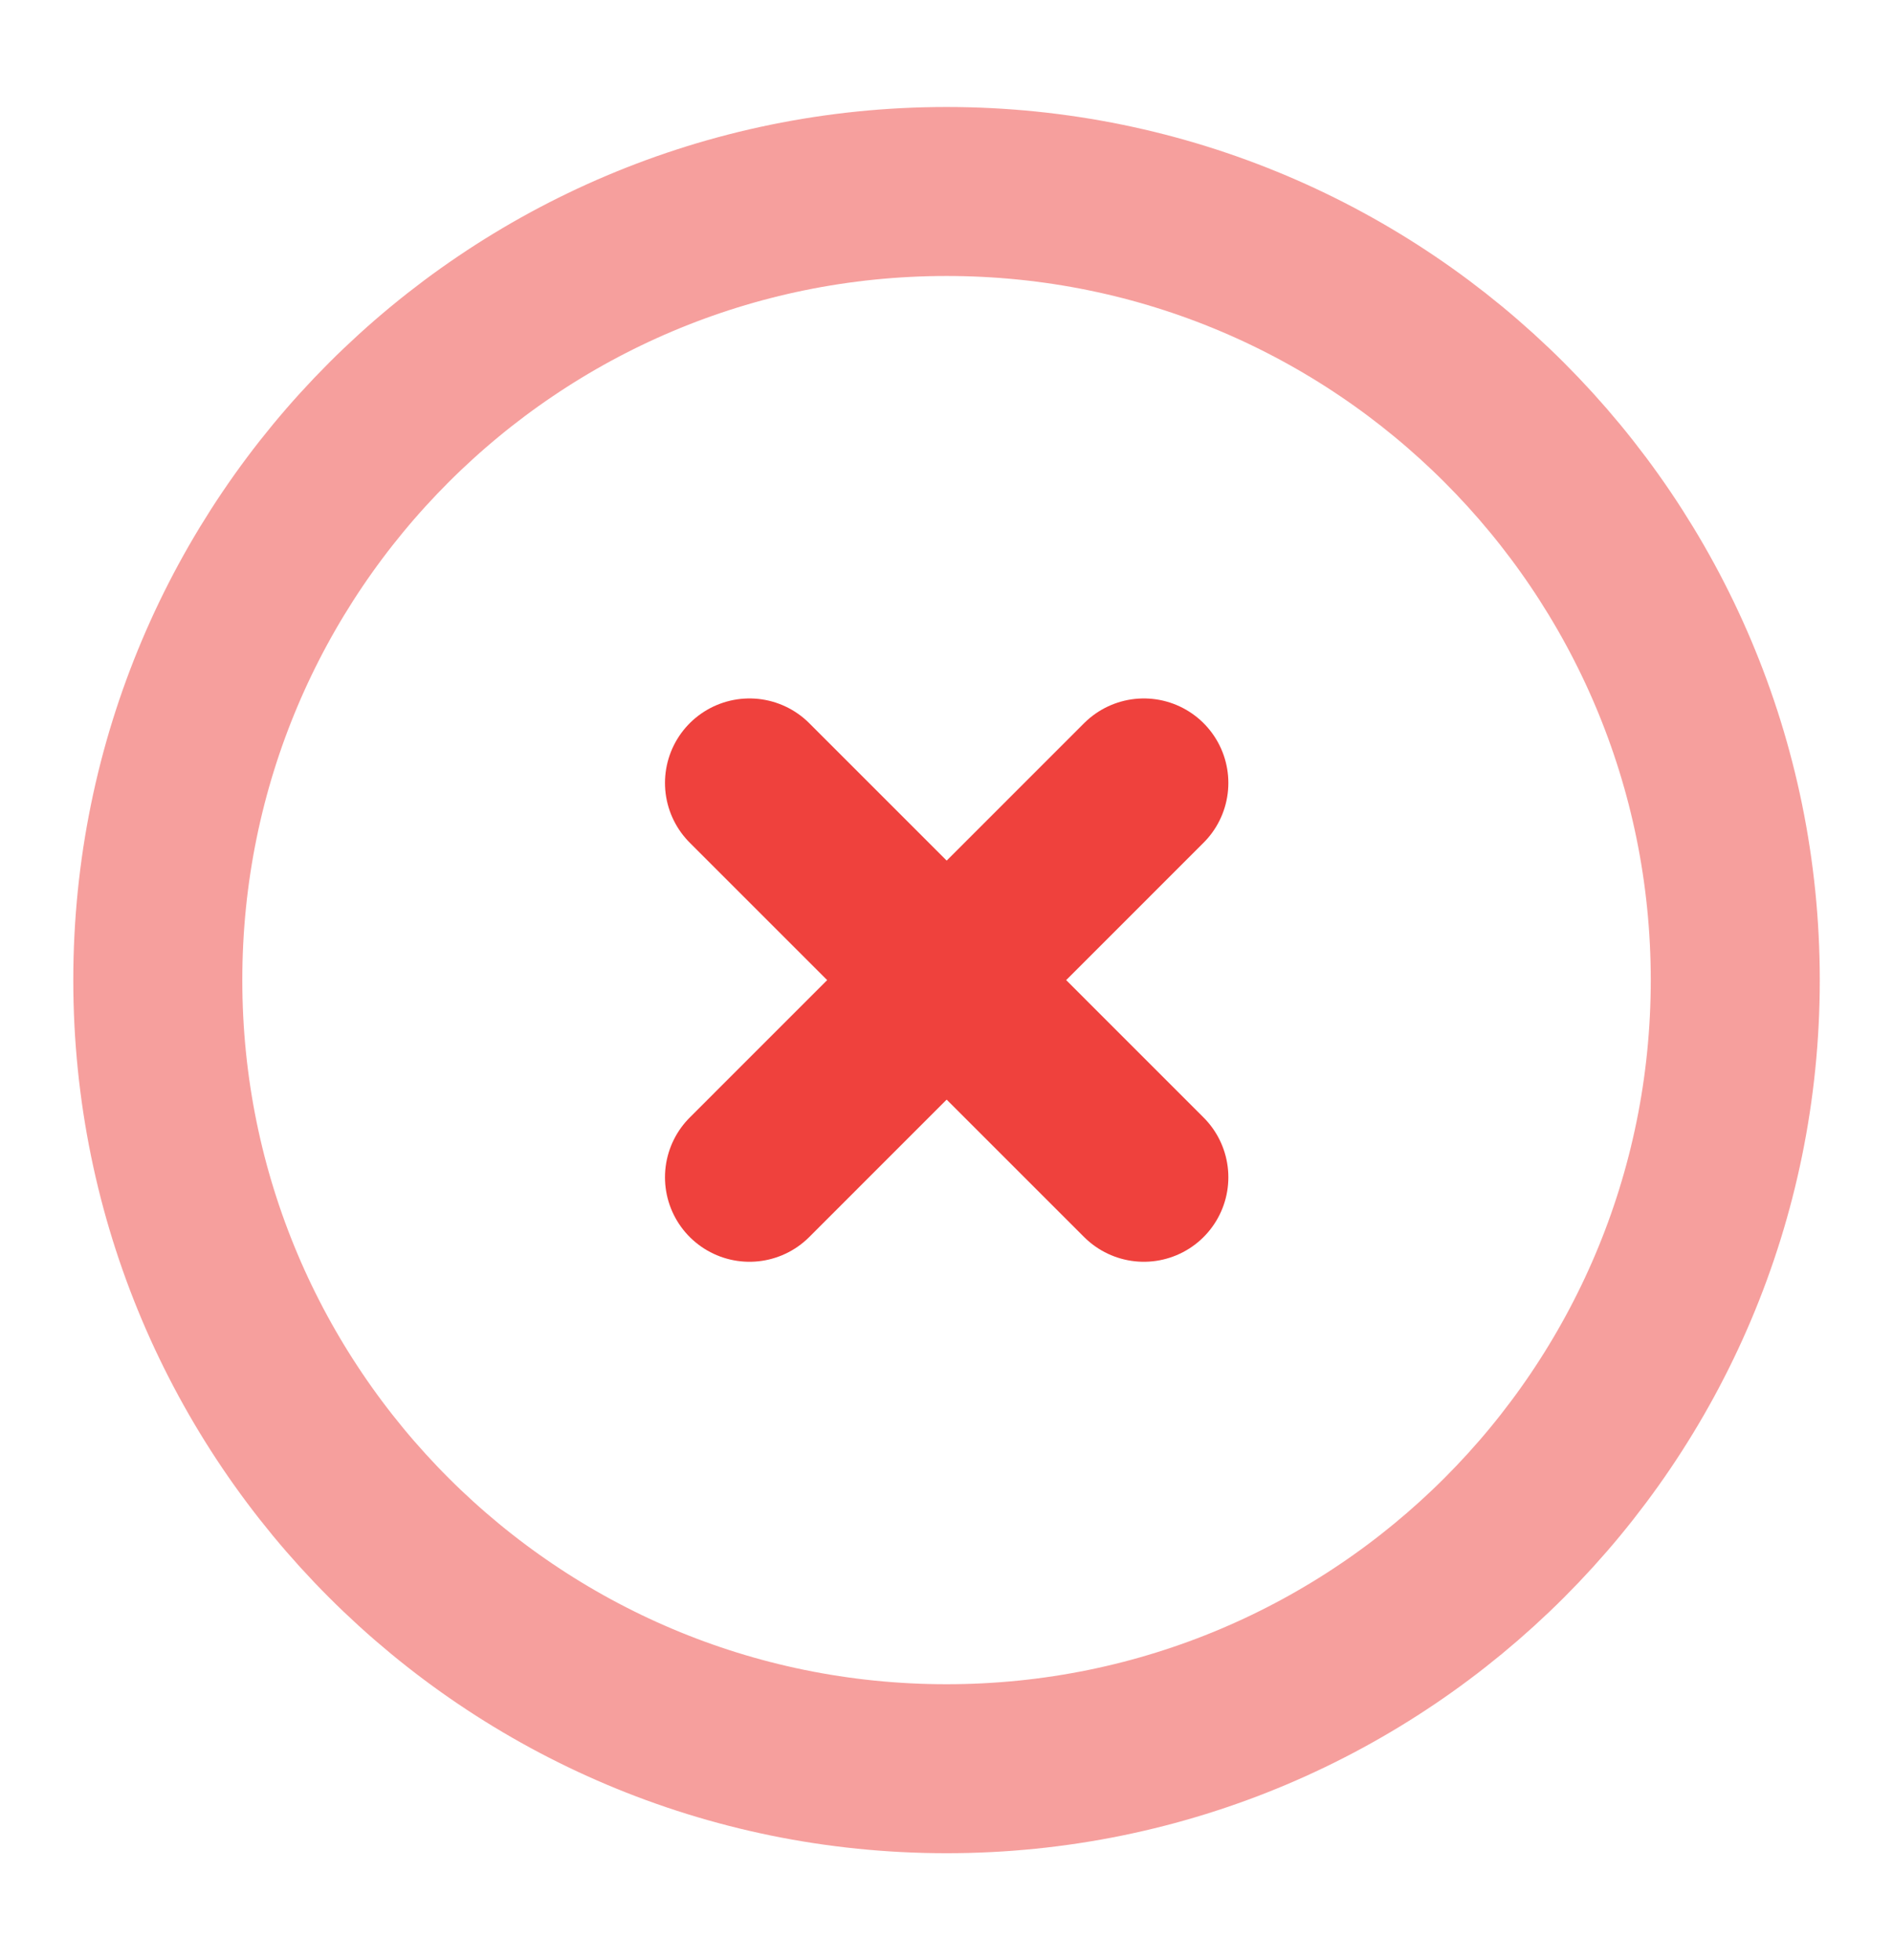
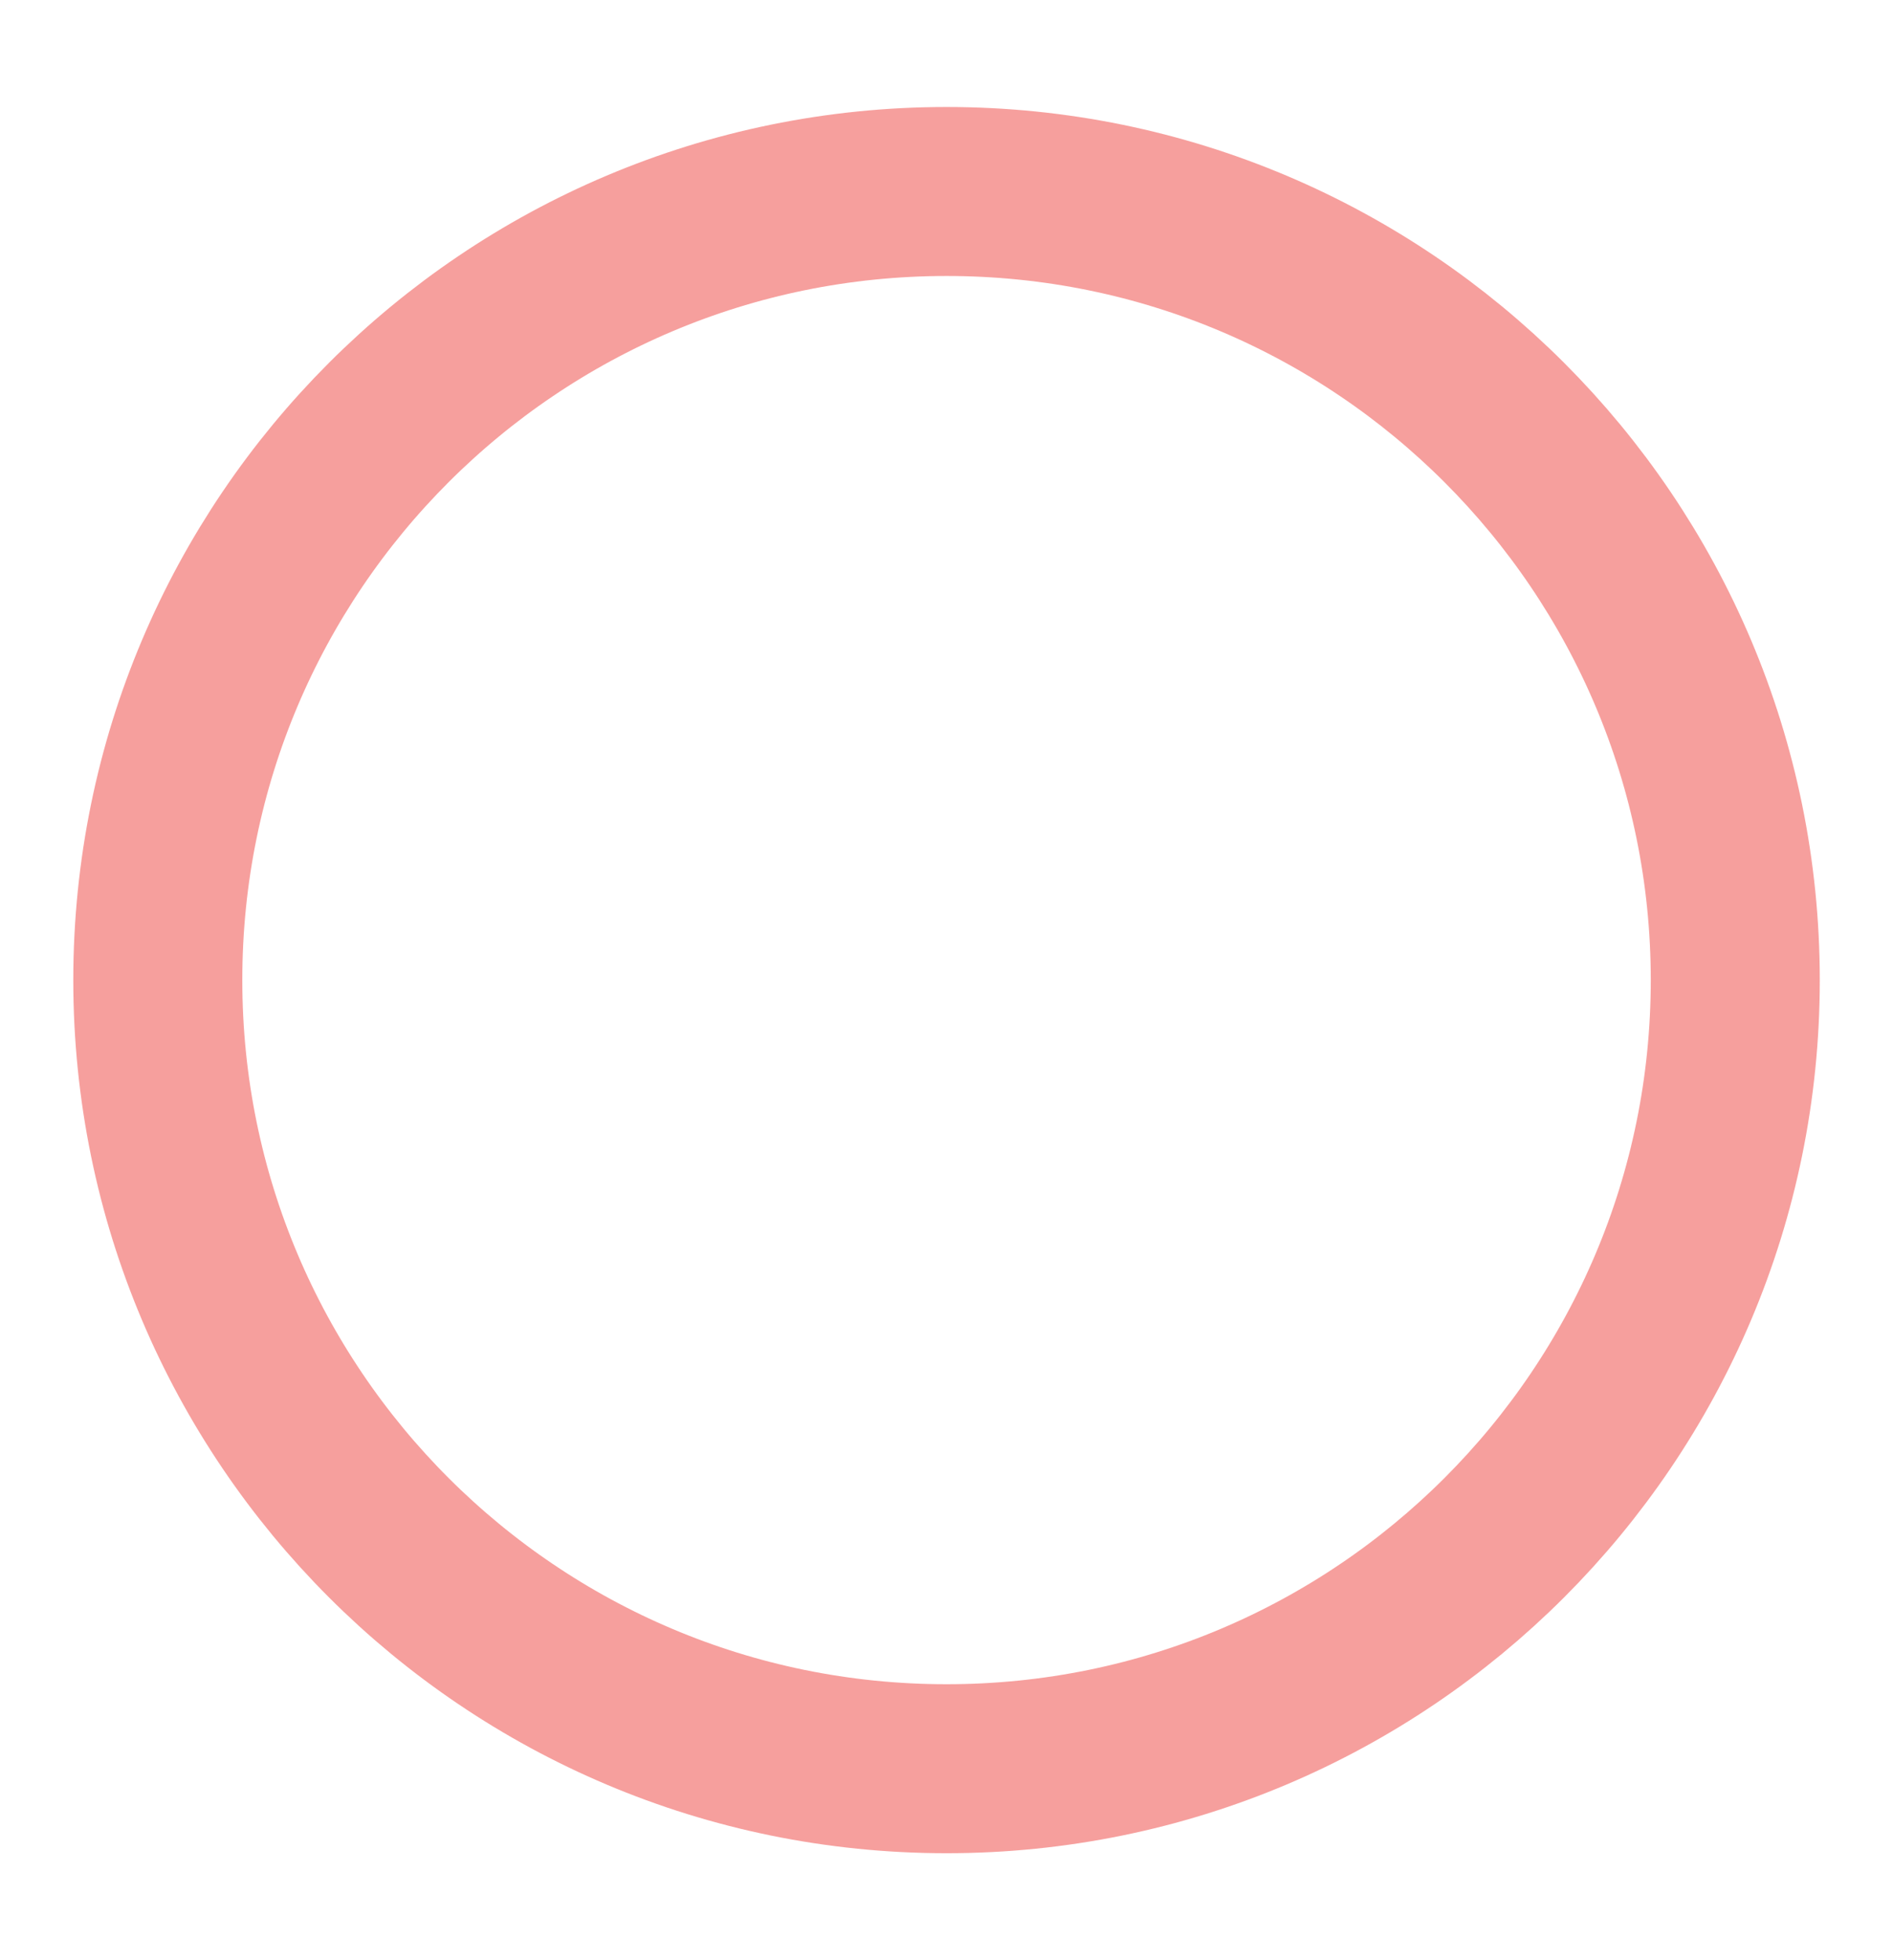
<svg xmlns="http://www.w3.org/2000/svg" width="28" height="29" viewBox="0 0 28 29" fill="none">
-   <path opacity="0.5" d="M14.001 26.167C20.444 26.167 25.667 20.943 25.667 14.5C25.667 8.057 20.444 2.833 14.001 2.833C7.557 2.833 2.334 8.057 2.334 14.5C2.334 20.943 7.557 26.167 14.001 26.167Z" stroke="#EF413D" stroke-width="2.5" />
-   <path d="M16.919 11.583L11.086 17.417M11.086 11.583L16.919 17.417" stroke="#EF413D" stroke-width="2.5" stroke-linecap="round" />
+   <path opacity="0.5" d="M14.001 26.167C20.444 26.167 25.667 20.943 25.667 14.5C25.667 8.057 20.444 2.833 14.001 2.833C7.557 2.833 2.334 8.057 2.334 14.5C2.334 20.943 7.557 26.167 14.001 26.167" stroke="#EF413D" stroke-width="2.5" />
</svg>